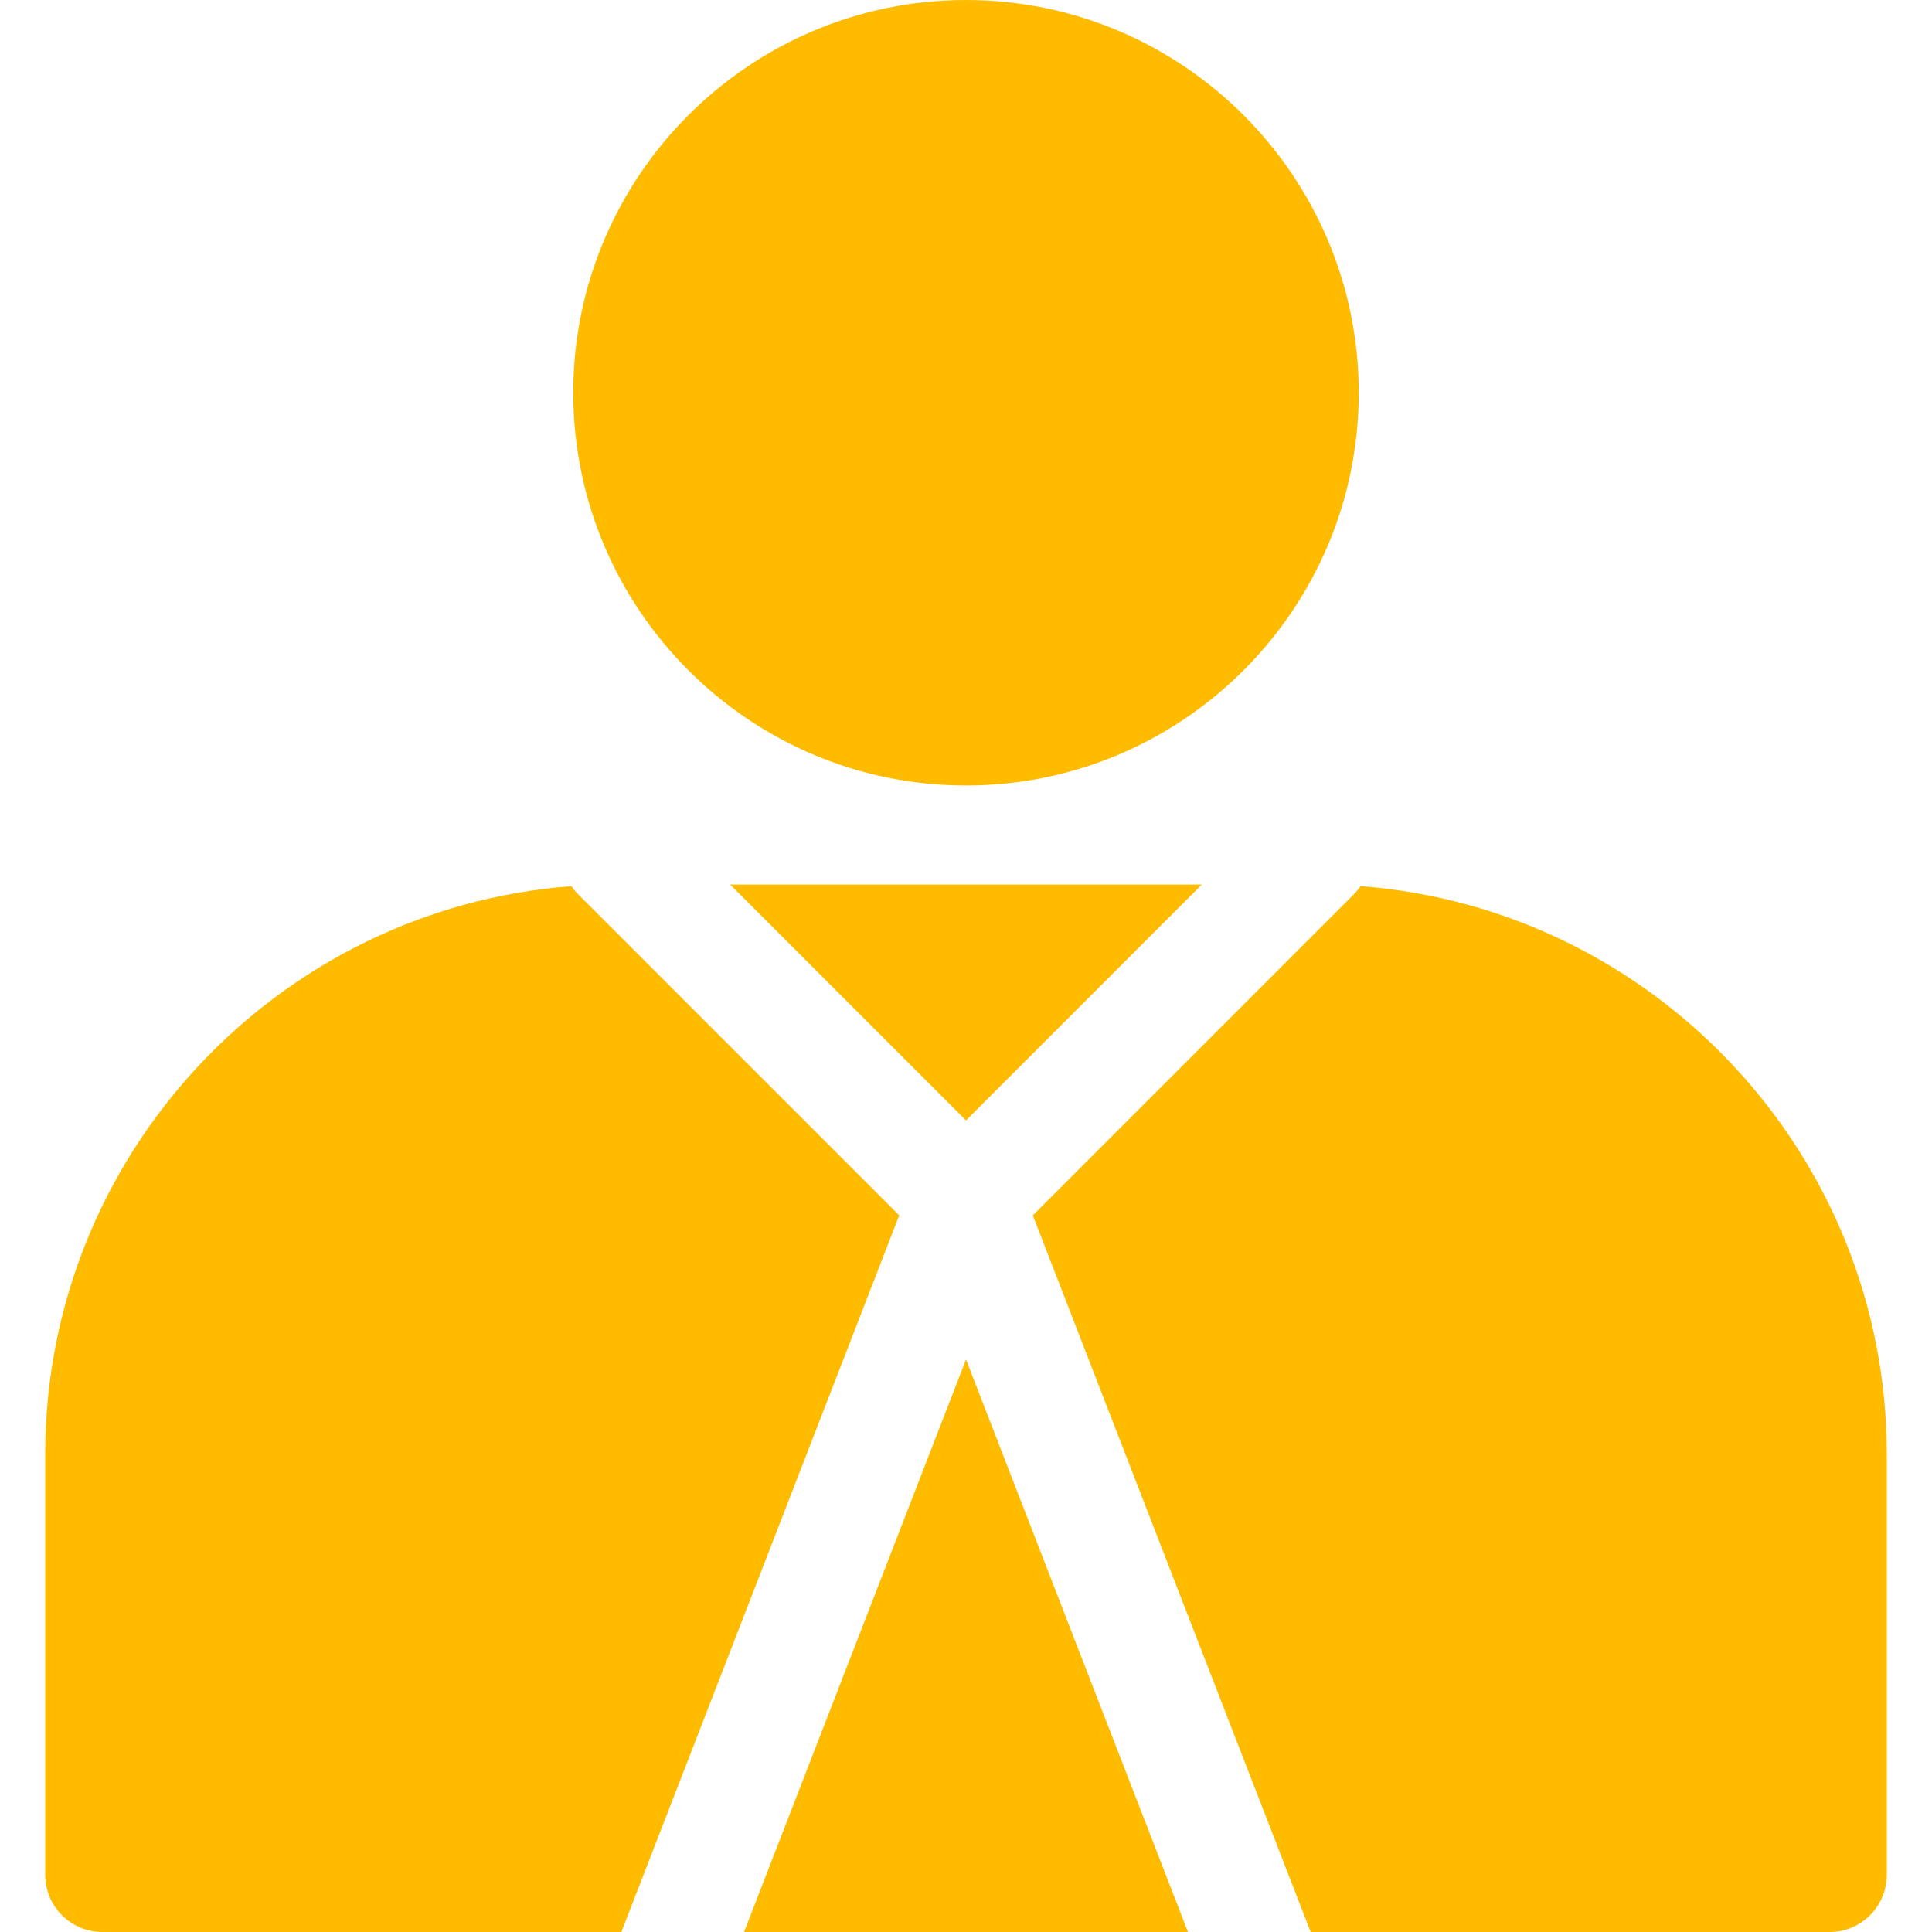
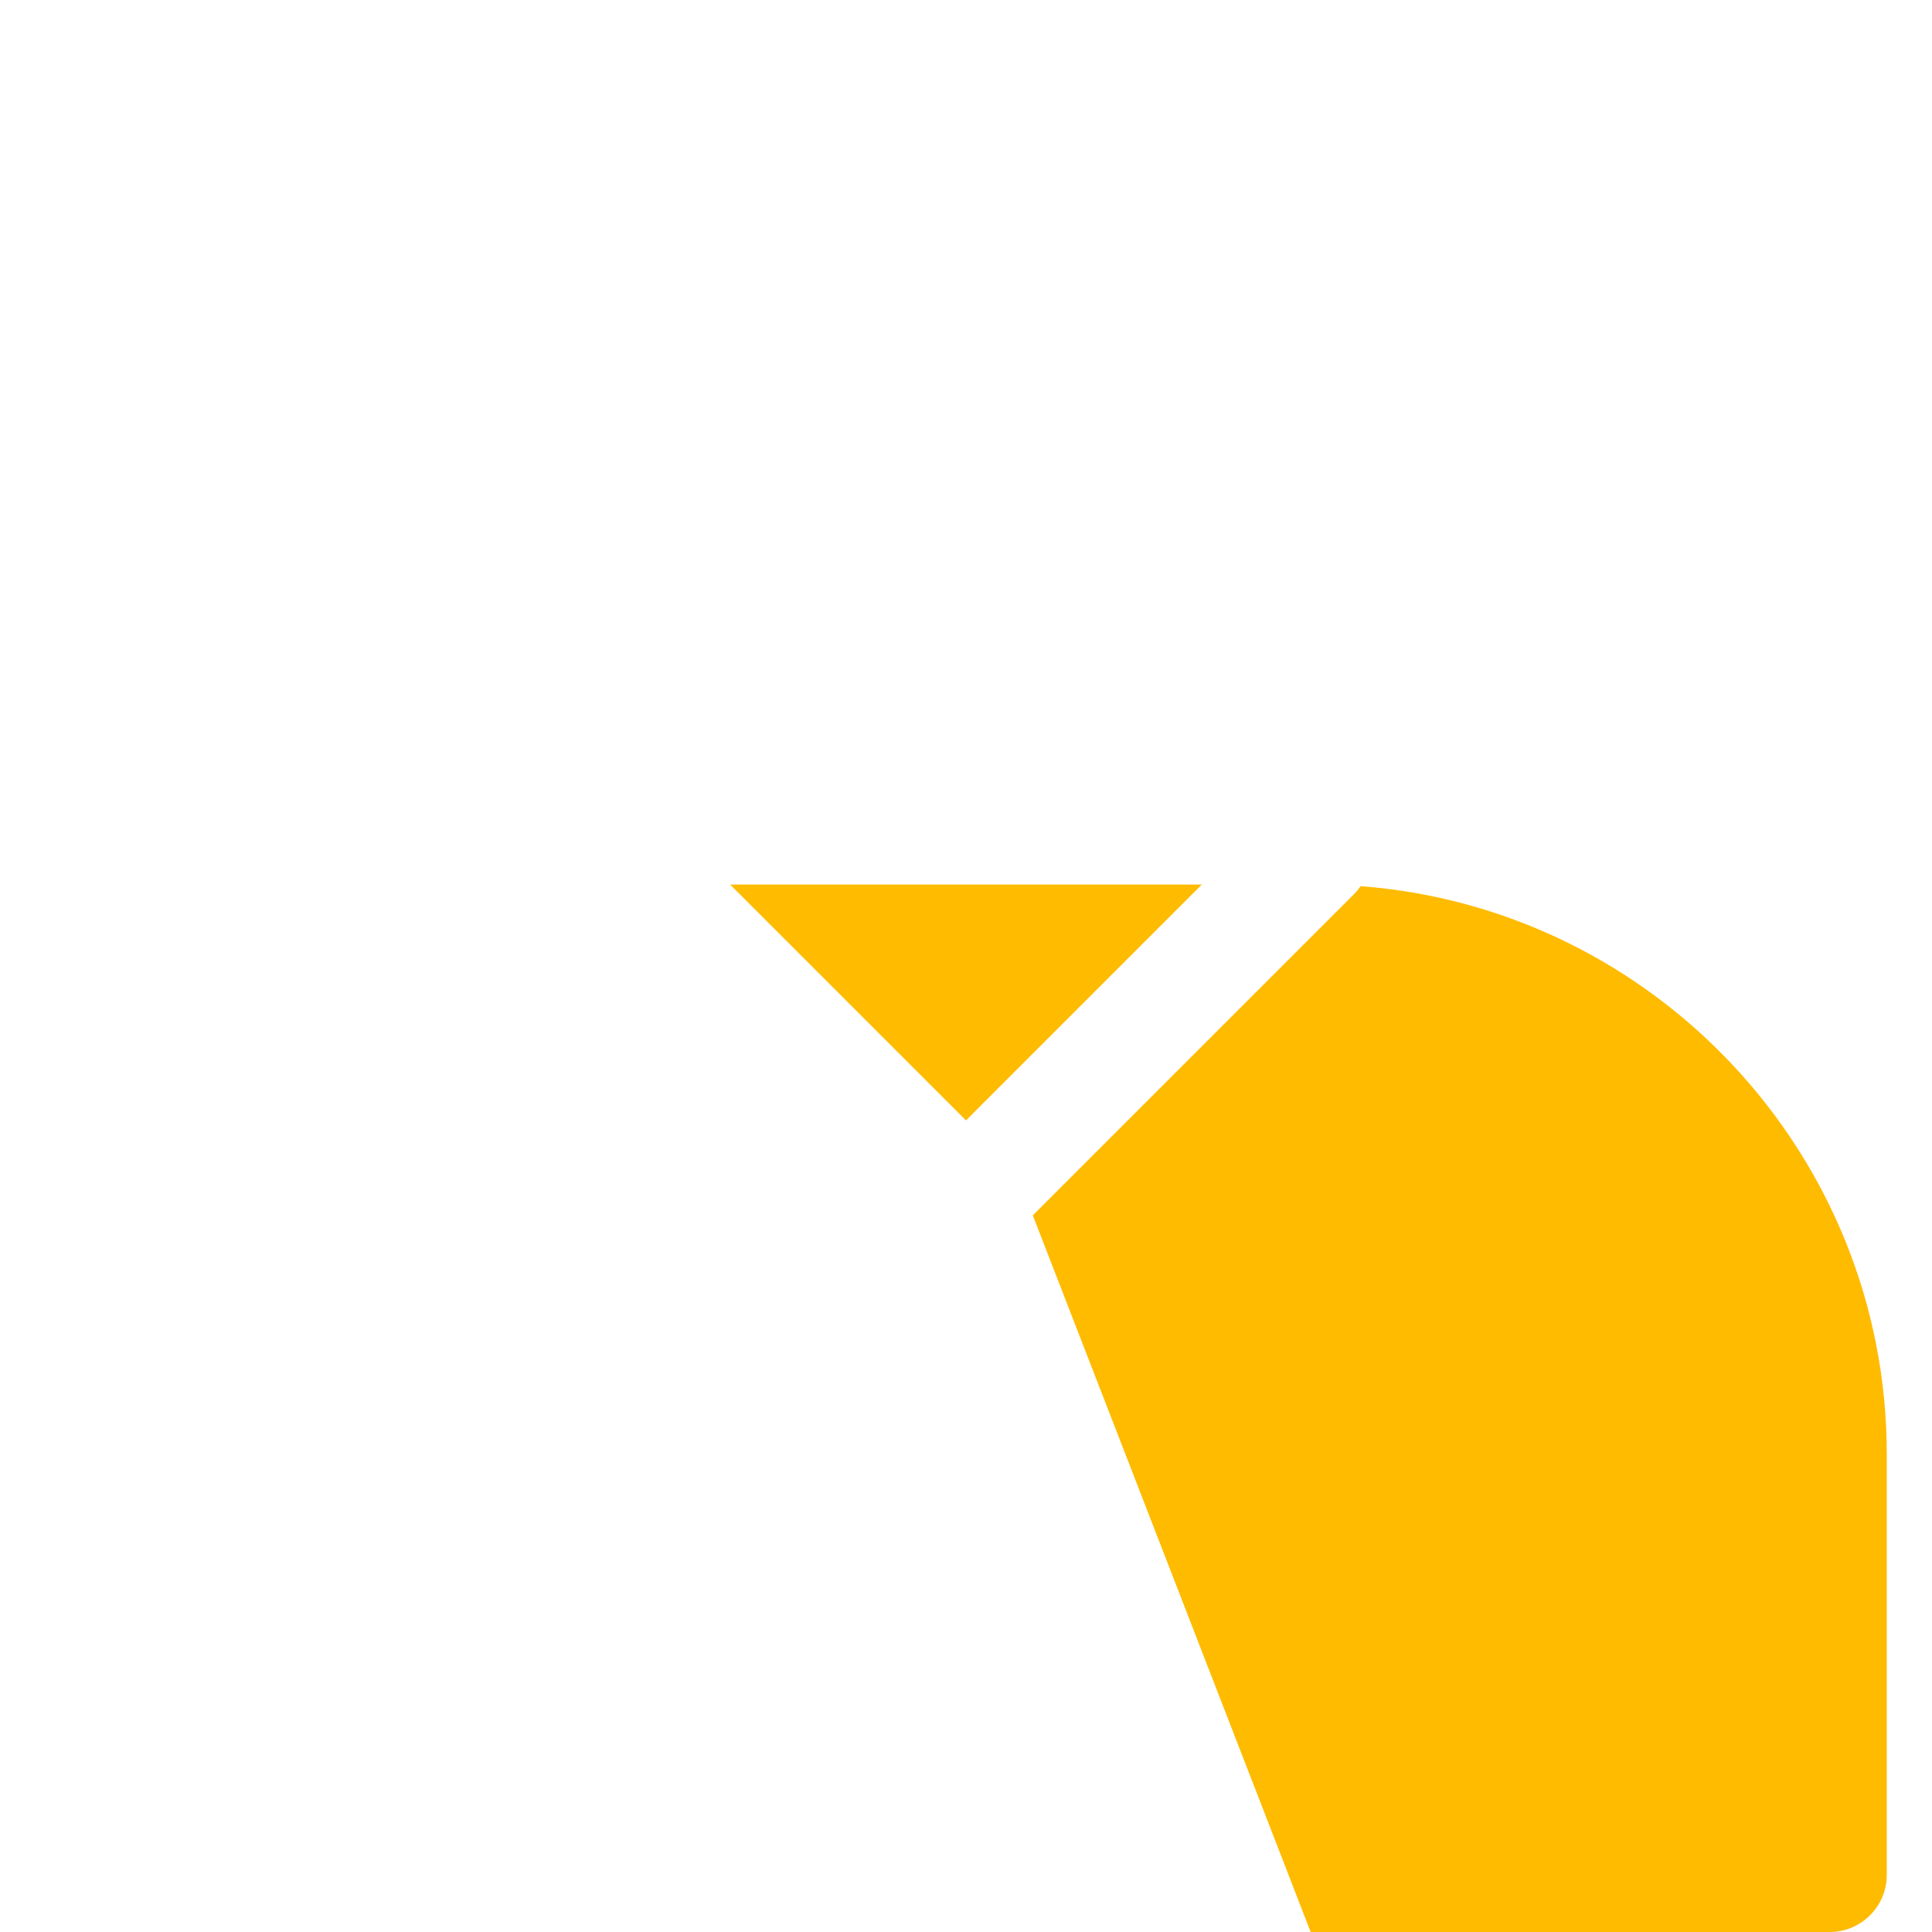
<svg xmlns="http://www.w3.org/2000/svg" width="64" height="64" viewBox="0 0 64 64" fill="none">
-   <path d="M32 0C24.826 0 18.99 5.836 18.99 13.01C18.99 20.184 24.826 26.02 32 26.02C39.174 26.02 45.01 20.184 45.01 13.01C45.01 5.836 39.174 0 32 0Z" fill="#FFBB00" />
  <path d="M24.186 29.301L32 37.115L39.813 29.301H24.186Z" fill="#FFBB00" />
-   <path d="M32.001 45.035L24.648 64H39.353L32.001 45.035Z" fill="#FFBB00" />
  <path d="M45.072 29.355C45.007 29.449 44.934 29.539 44.851 29.622L34.213 40.26L43.418 64.001H60.608C61.654 64.001 62.502 63.152 62.502 62.106V48.176C62.503 38.254 54.807 30.096 45.072 29.355Z" fill="#FFBB00" />
-   <path d="M19.149 29.622C19.066 29.539 18.993 29.449 18.929 29.355C9.193 30.096 1.498 38.254 1.498 48.176V62.106C1.498 63.152 2.346 64.001 3.392 64.001H20.583L29.788 40.261L19.149 29.622Z" fill="#FFBB00" />
</svg>